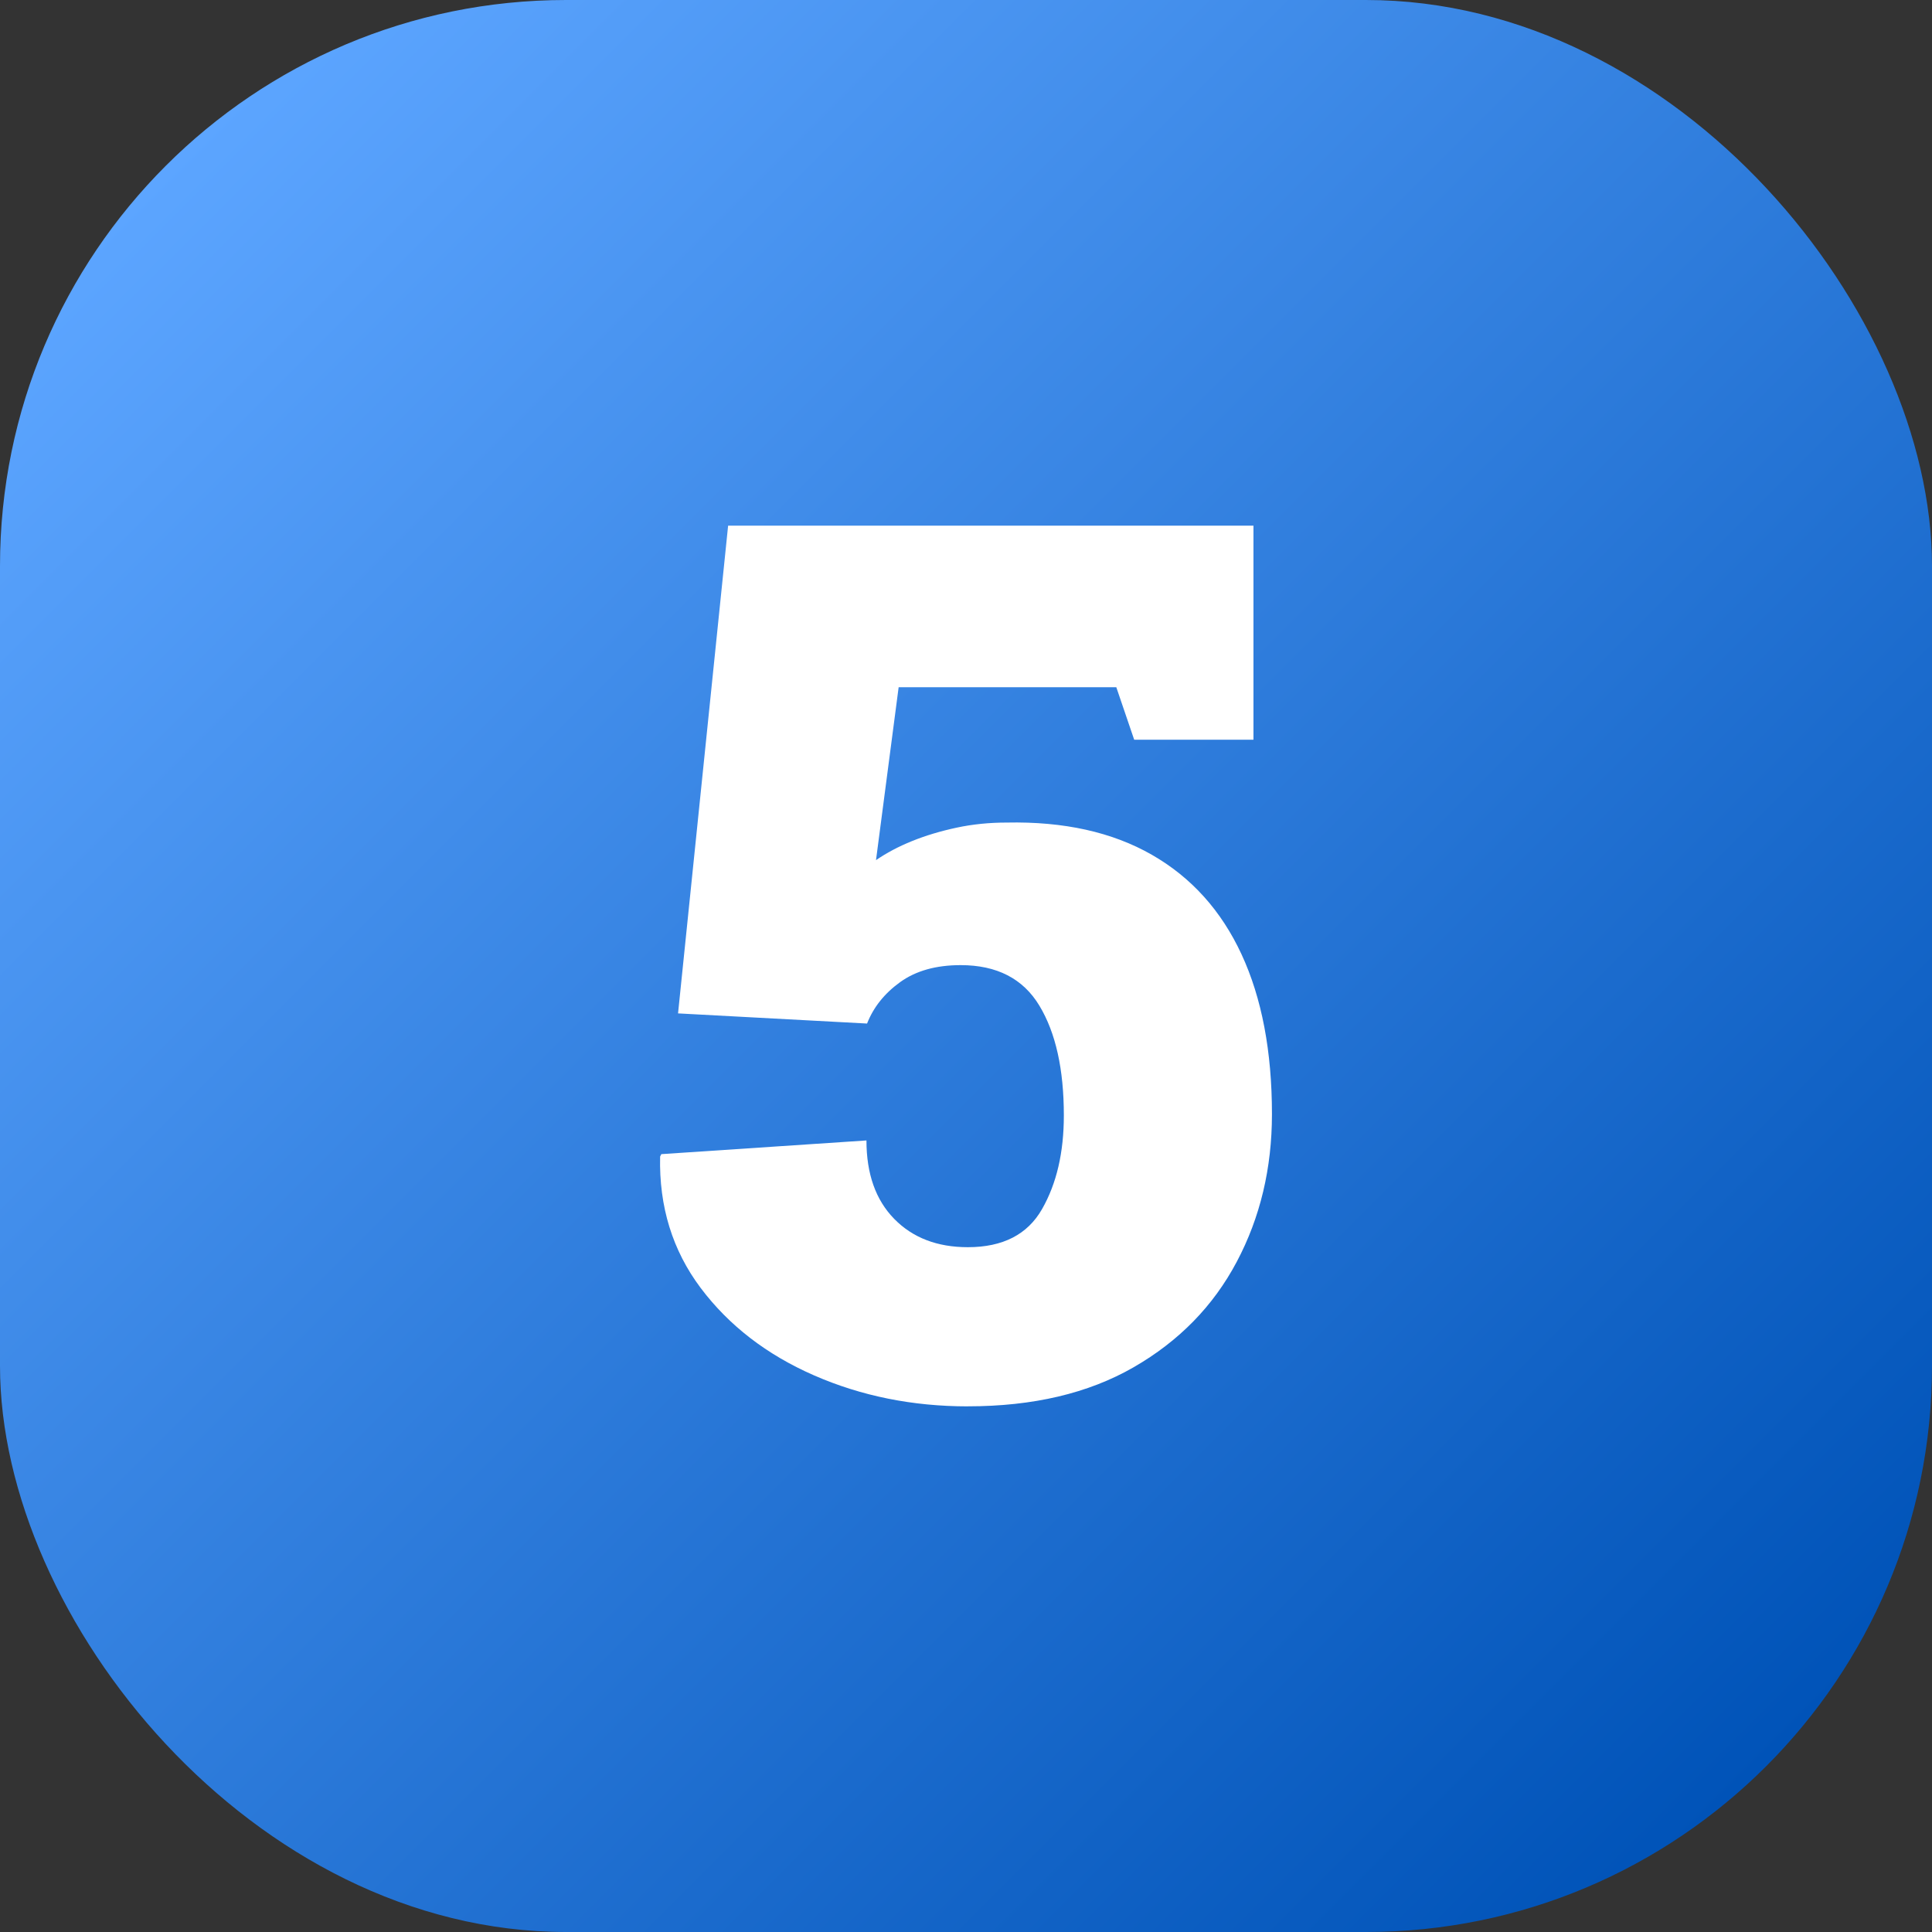
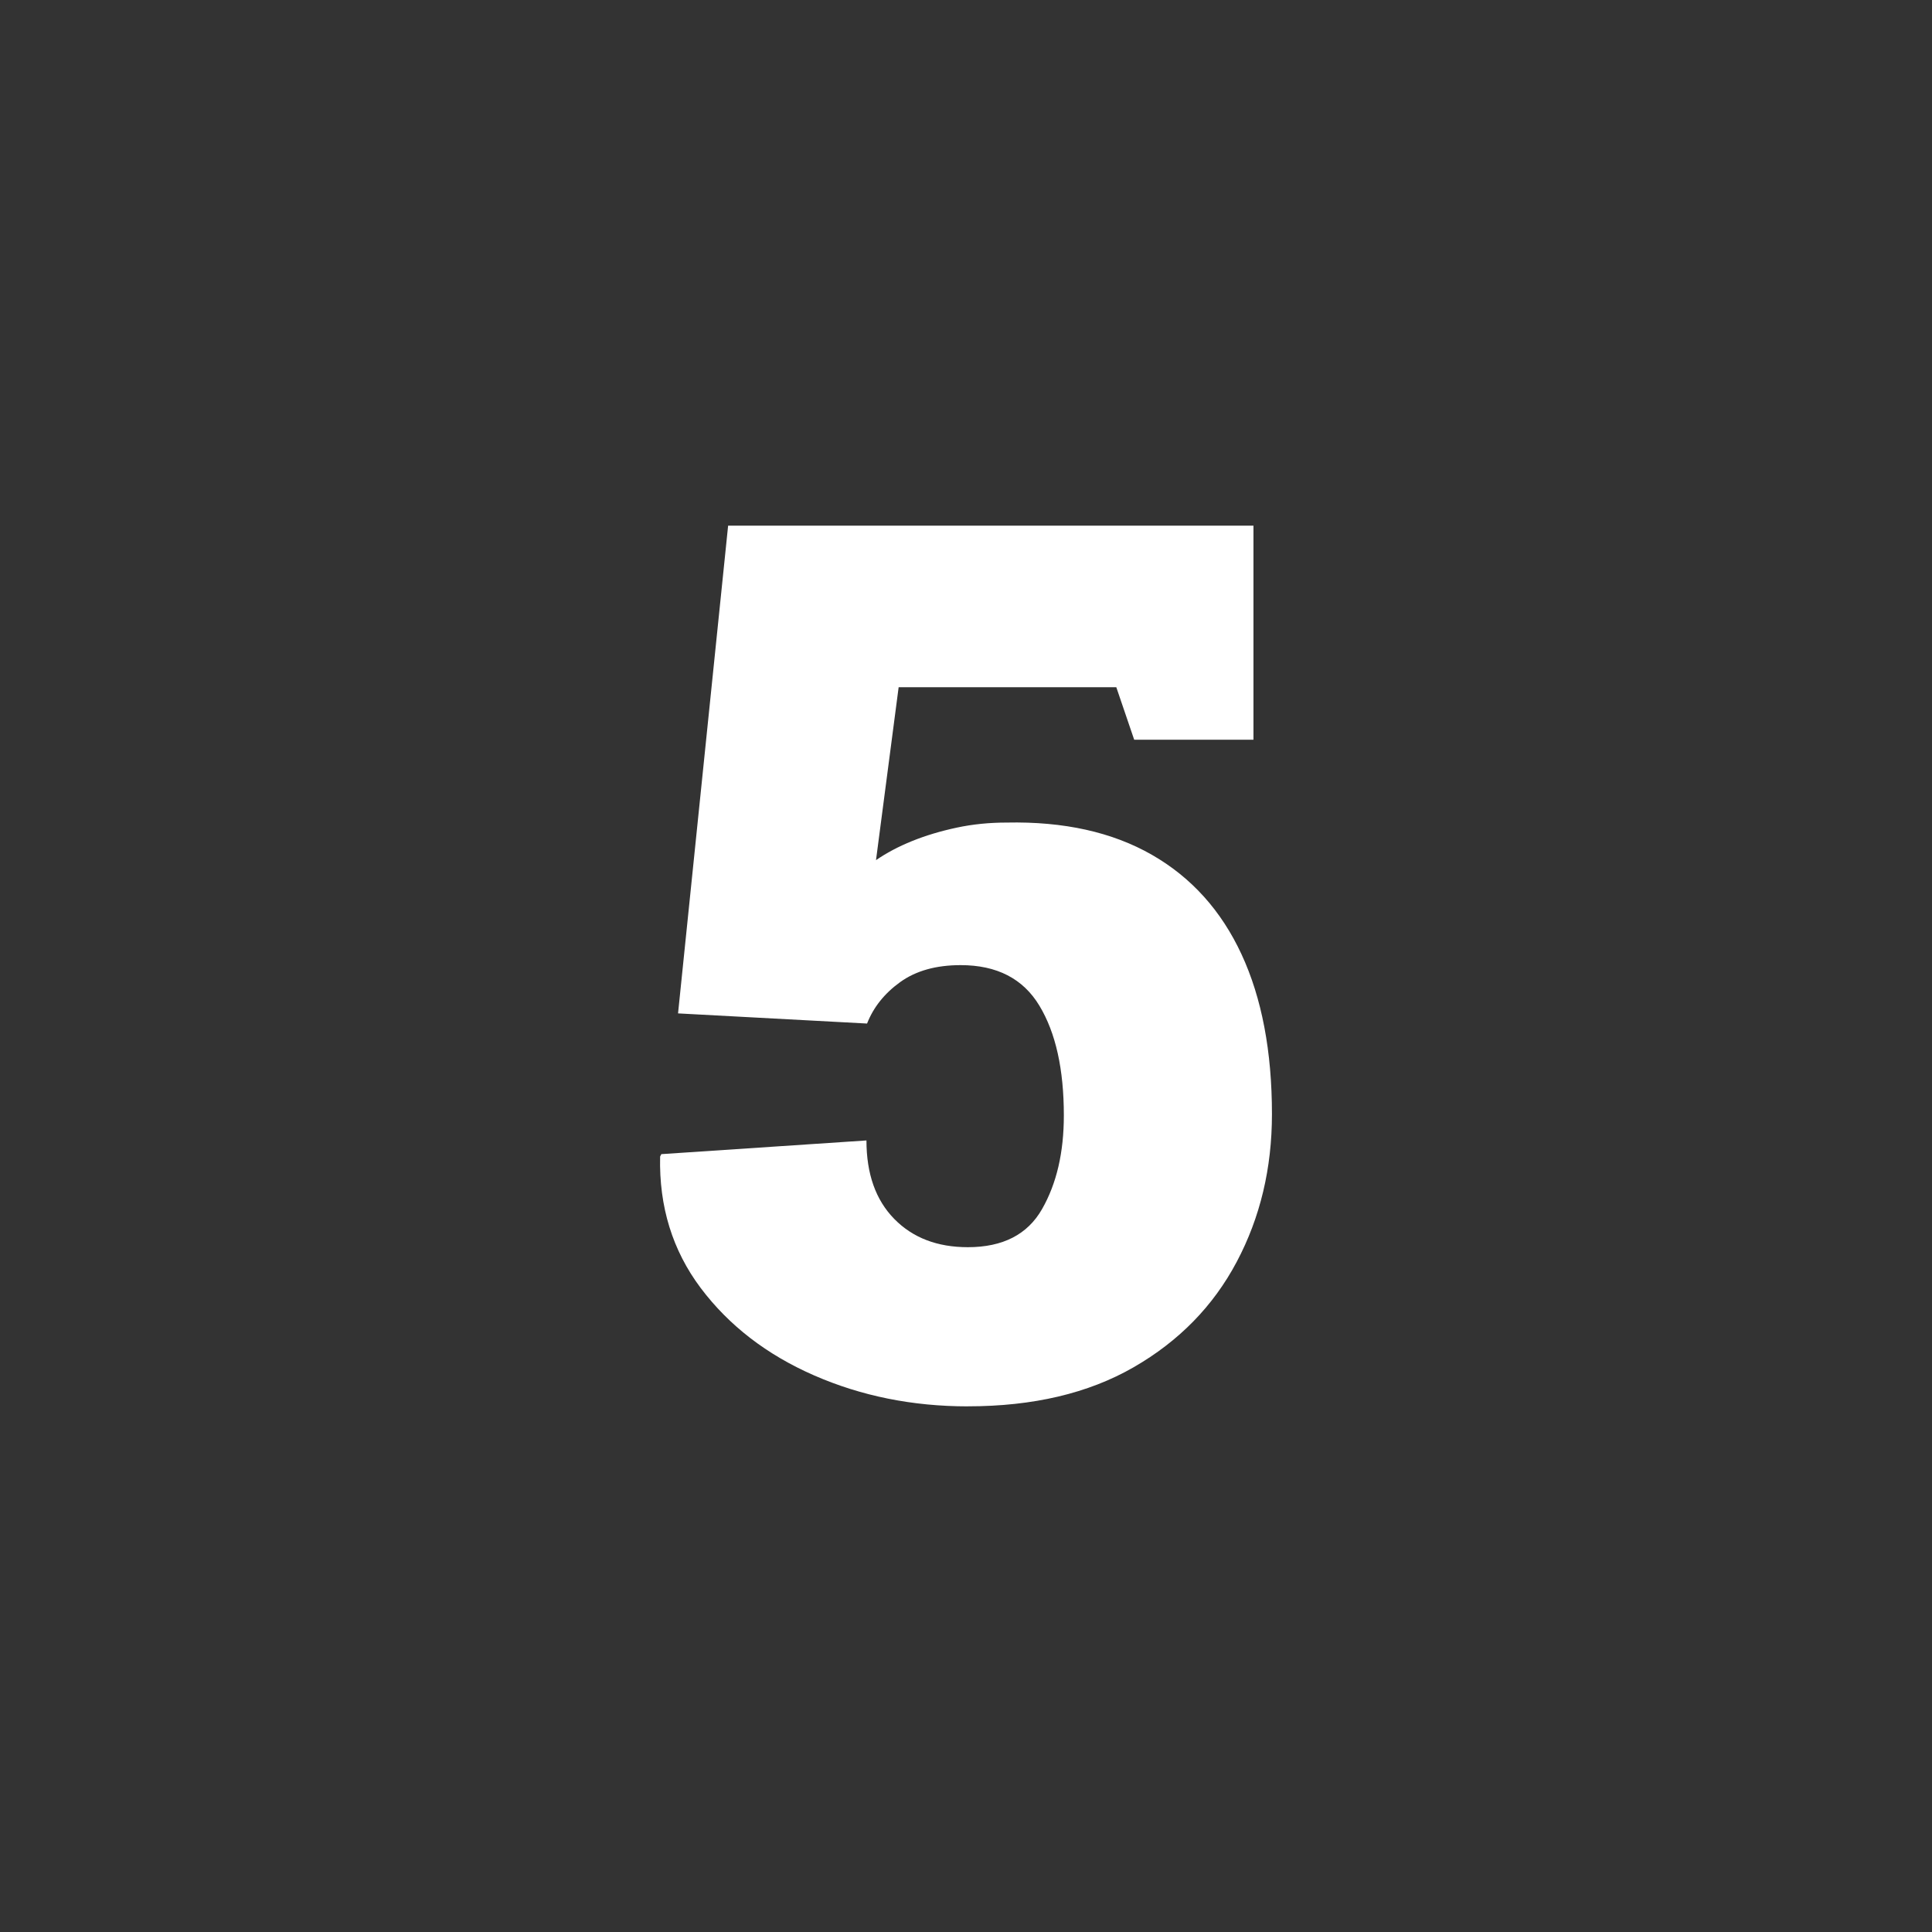
<svg xmlns="http://www.w3.org/2000/svg" id="Layer_2" viewBox="0 0 512 512" data-name="Layer 2">
  <rect x="0" y="0" width="512" height="512" fill="#333333" stroke="none" />
  <linearGradient id="linear-gradient" gradientUnits="userSpaceOnUse" x1="43.93" x2="468.07" y1="43.93" y2="468.07">
    <stop offset="0" stop-color="#5ca5ff" />
    <stop offset="1" stop-color="#0053b8" />
  </linearGradient>
  <g id="Icon">
    <g id="_5" data-name="5">
-       <rect fill="url(#linear-gradient)" height="512" rx="150" width="512" />
      <path d="m256.48 372.7c-14.63 0-28.22-2.73-40.77-8.22-12.53-5.48-22.53-13.2-30.02-23.15-7.47-9.96-11.06-21.57-10.75-34.84l.32-.63 54.36-3.63c0 8.85 2.45 15.77 7.35 20.78s11.41 7.51 19.52 7.51c9.28 0 15.83-3.37 19.67-10.11 3.86-6.75 5.77-15.01 5.77-24.81 0-12.22-2.15-21.92-6.48-29.08-4.31-7.16-11.27-10.75-20.86-10.75-6.53 0-11.87 1.5-16.04 4.5-4.16 3-7.08 6.67-8.77 10.98l-50.09-2.69 13.27-129.26h139.22v56.73h-31.61l-4.74-13.91h-57.68l-6 45.83c2.75-1.9 5.93-3.59 9.56-5.06s7.59-2.65 11.85-3.56 8.68-1.34 13.2-1.34c15.17-.32 28 2.53 38.48 8.53 10.49 6 18.41 14.81 23.78 26.39s8.06 25.71 8.06 42.35c0 14.33-3.1 27.37-9.32 39.11-6.21 11.74-15.33 21.06-27.34 27.97s-26.64 10.35-43.93 10.35z" fill="#fff" />
    </g>
  </g>
</svg>